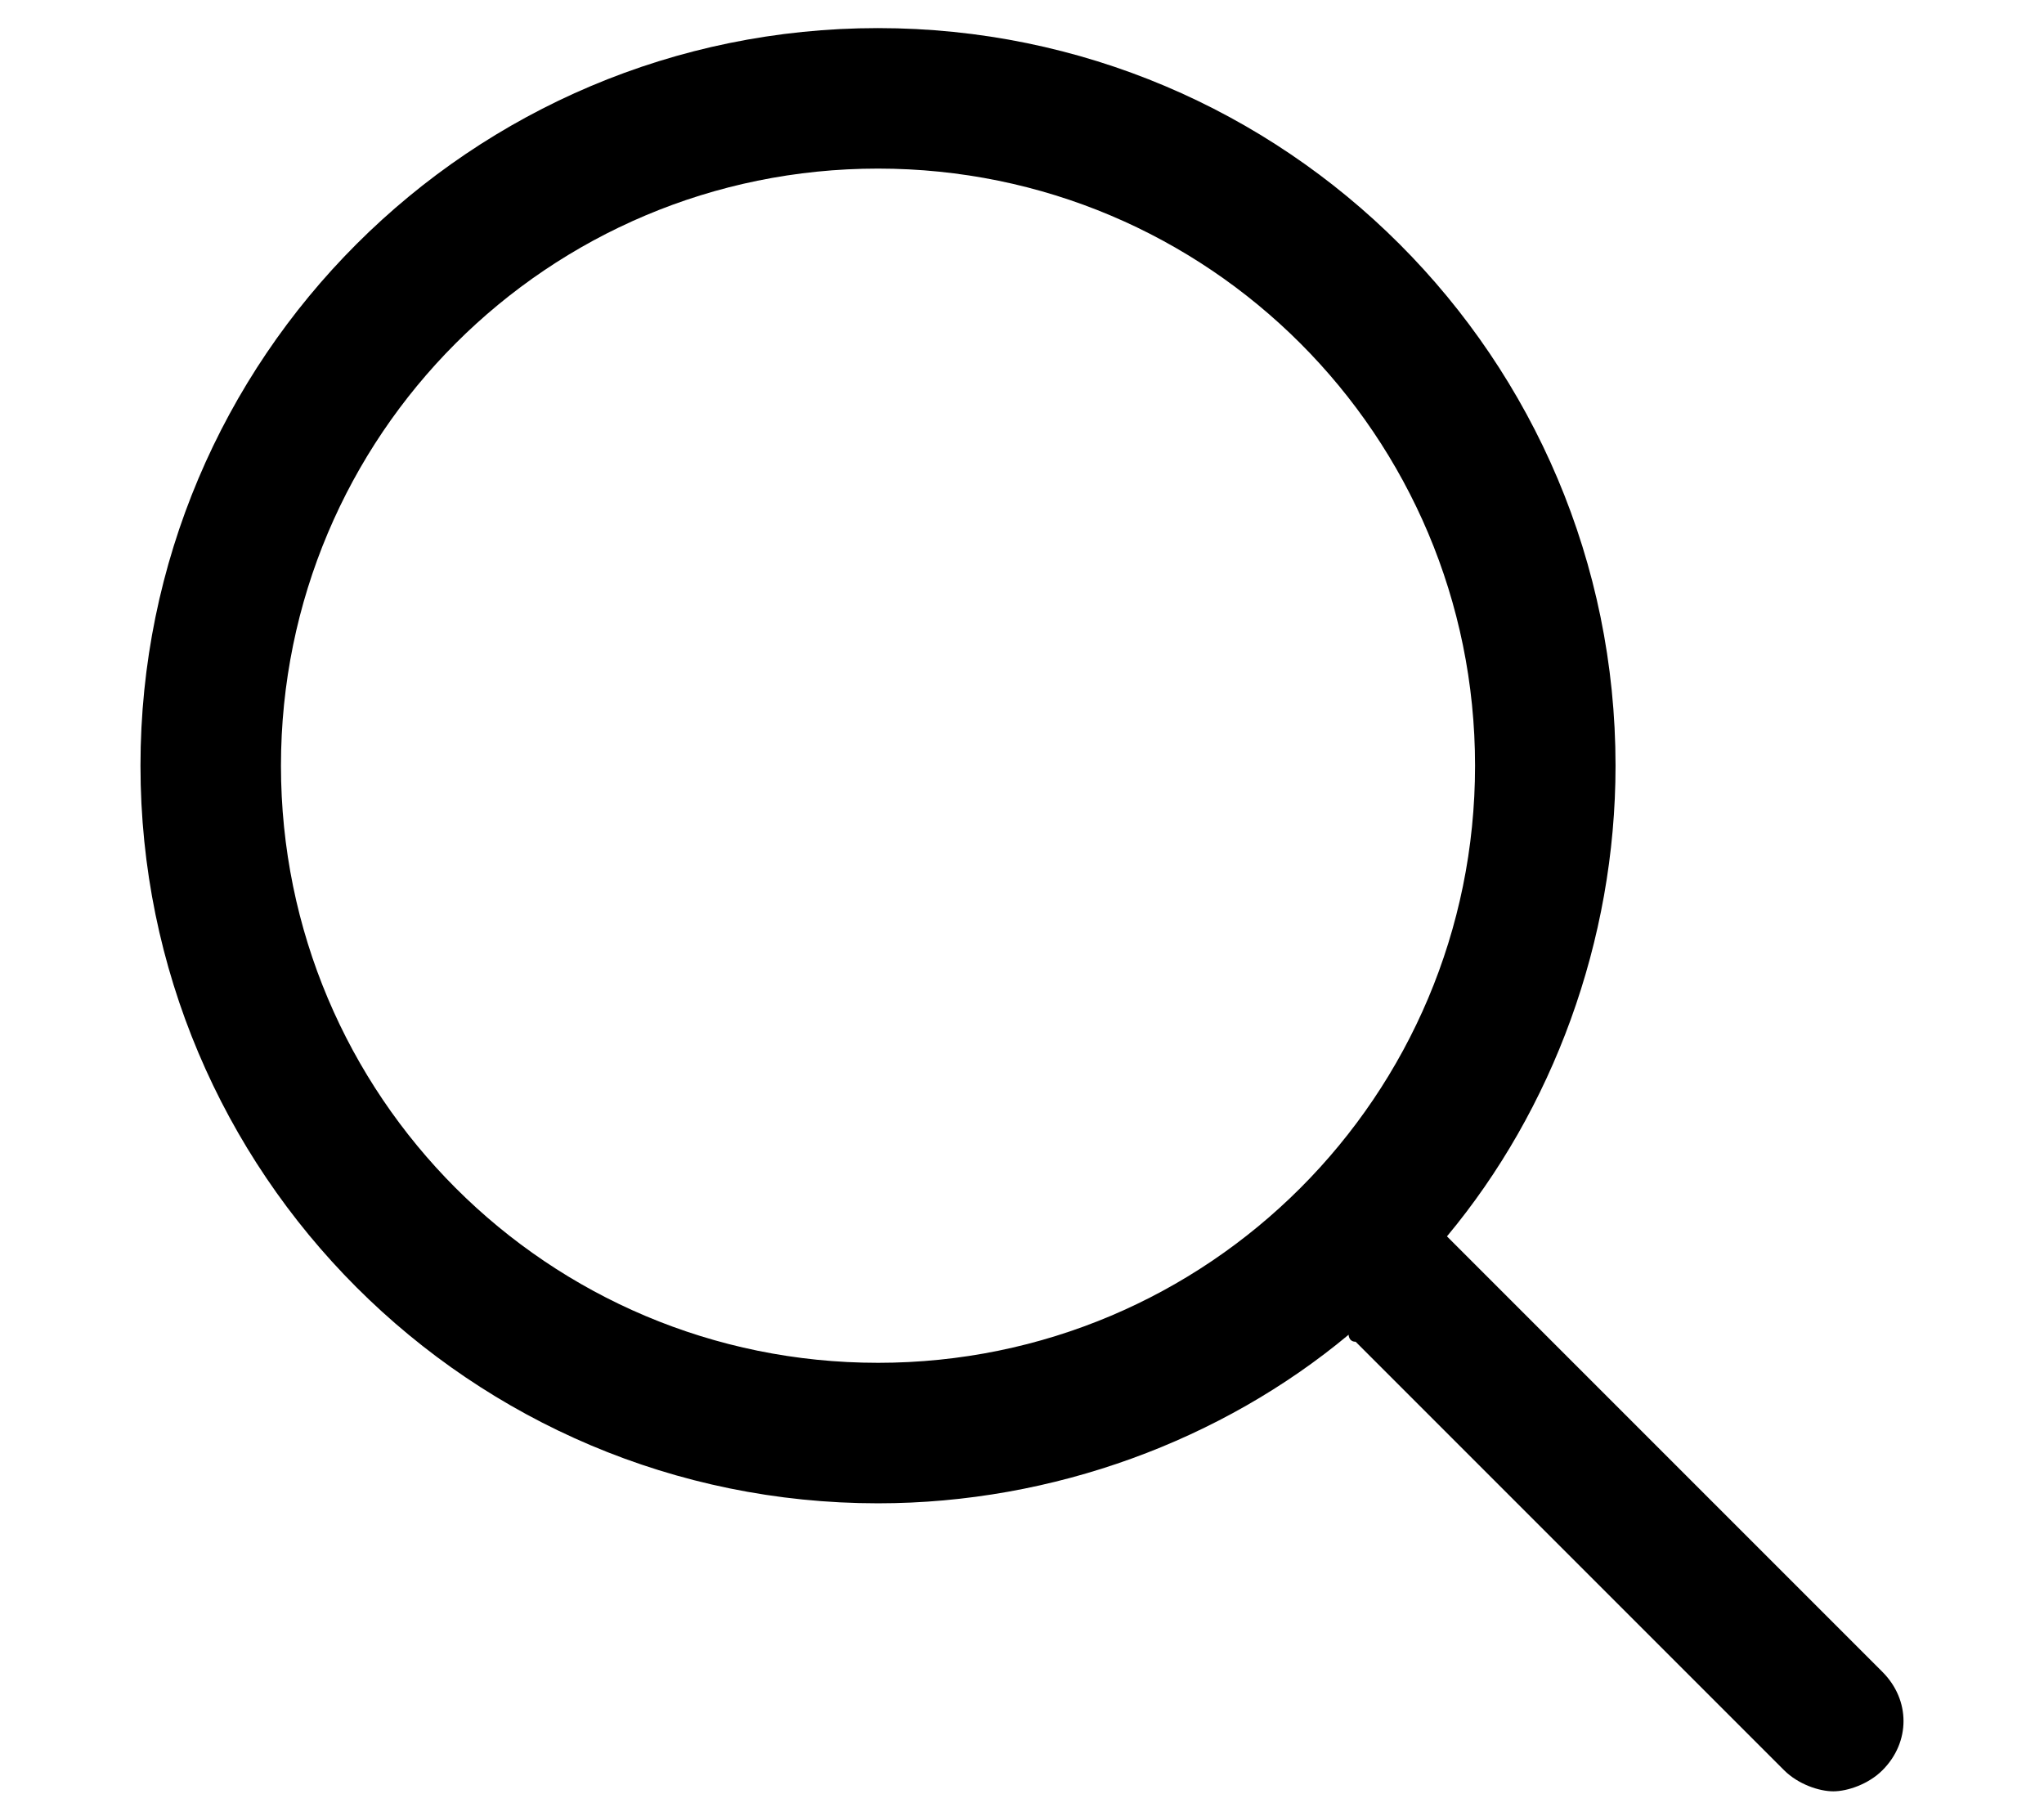
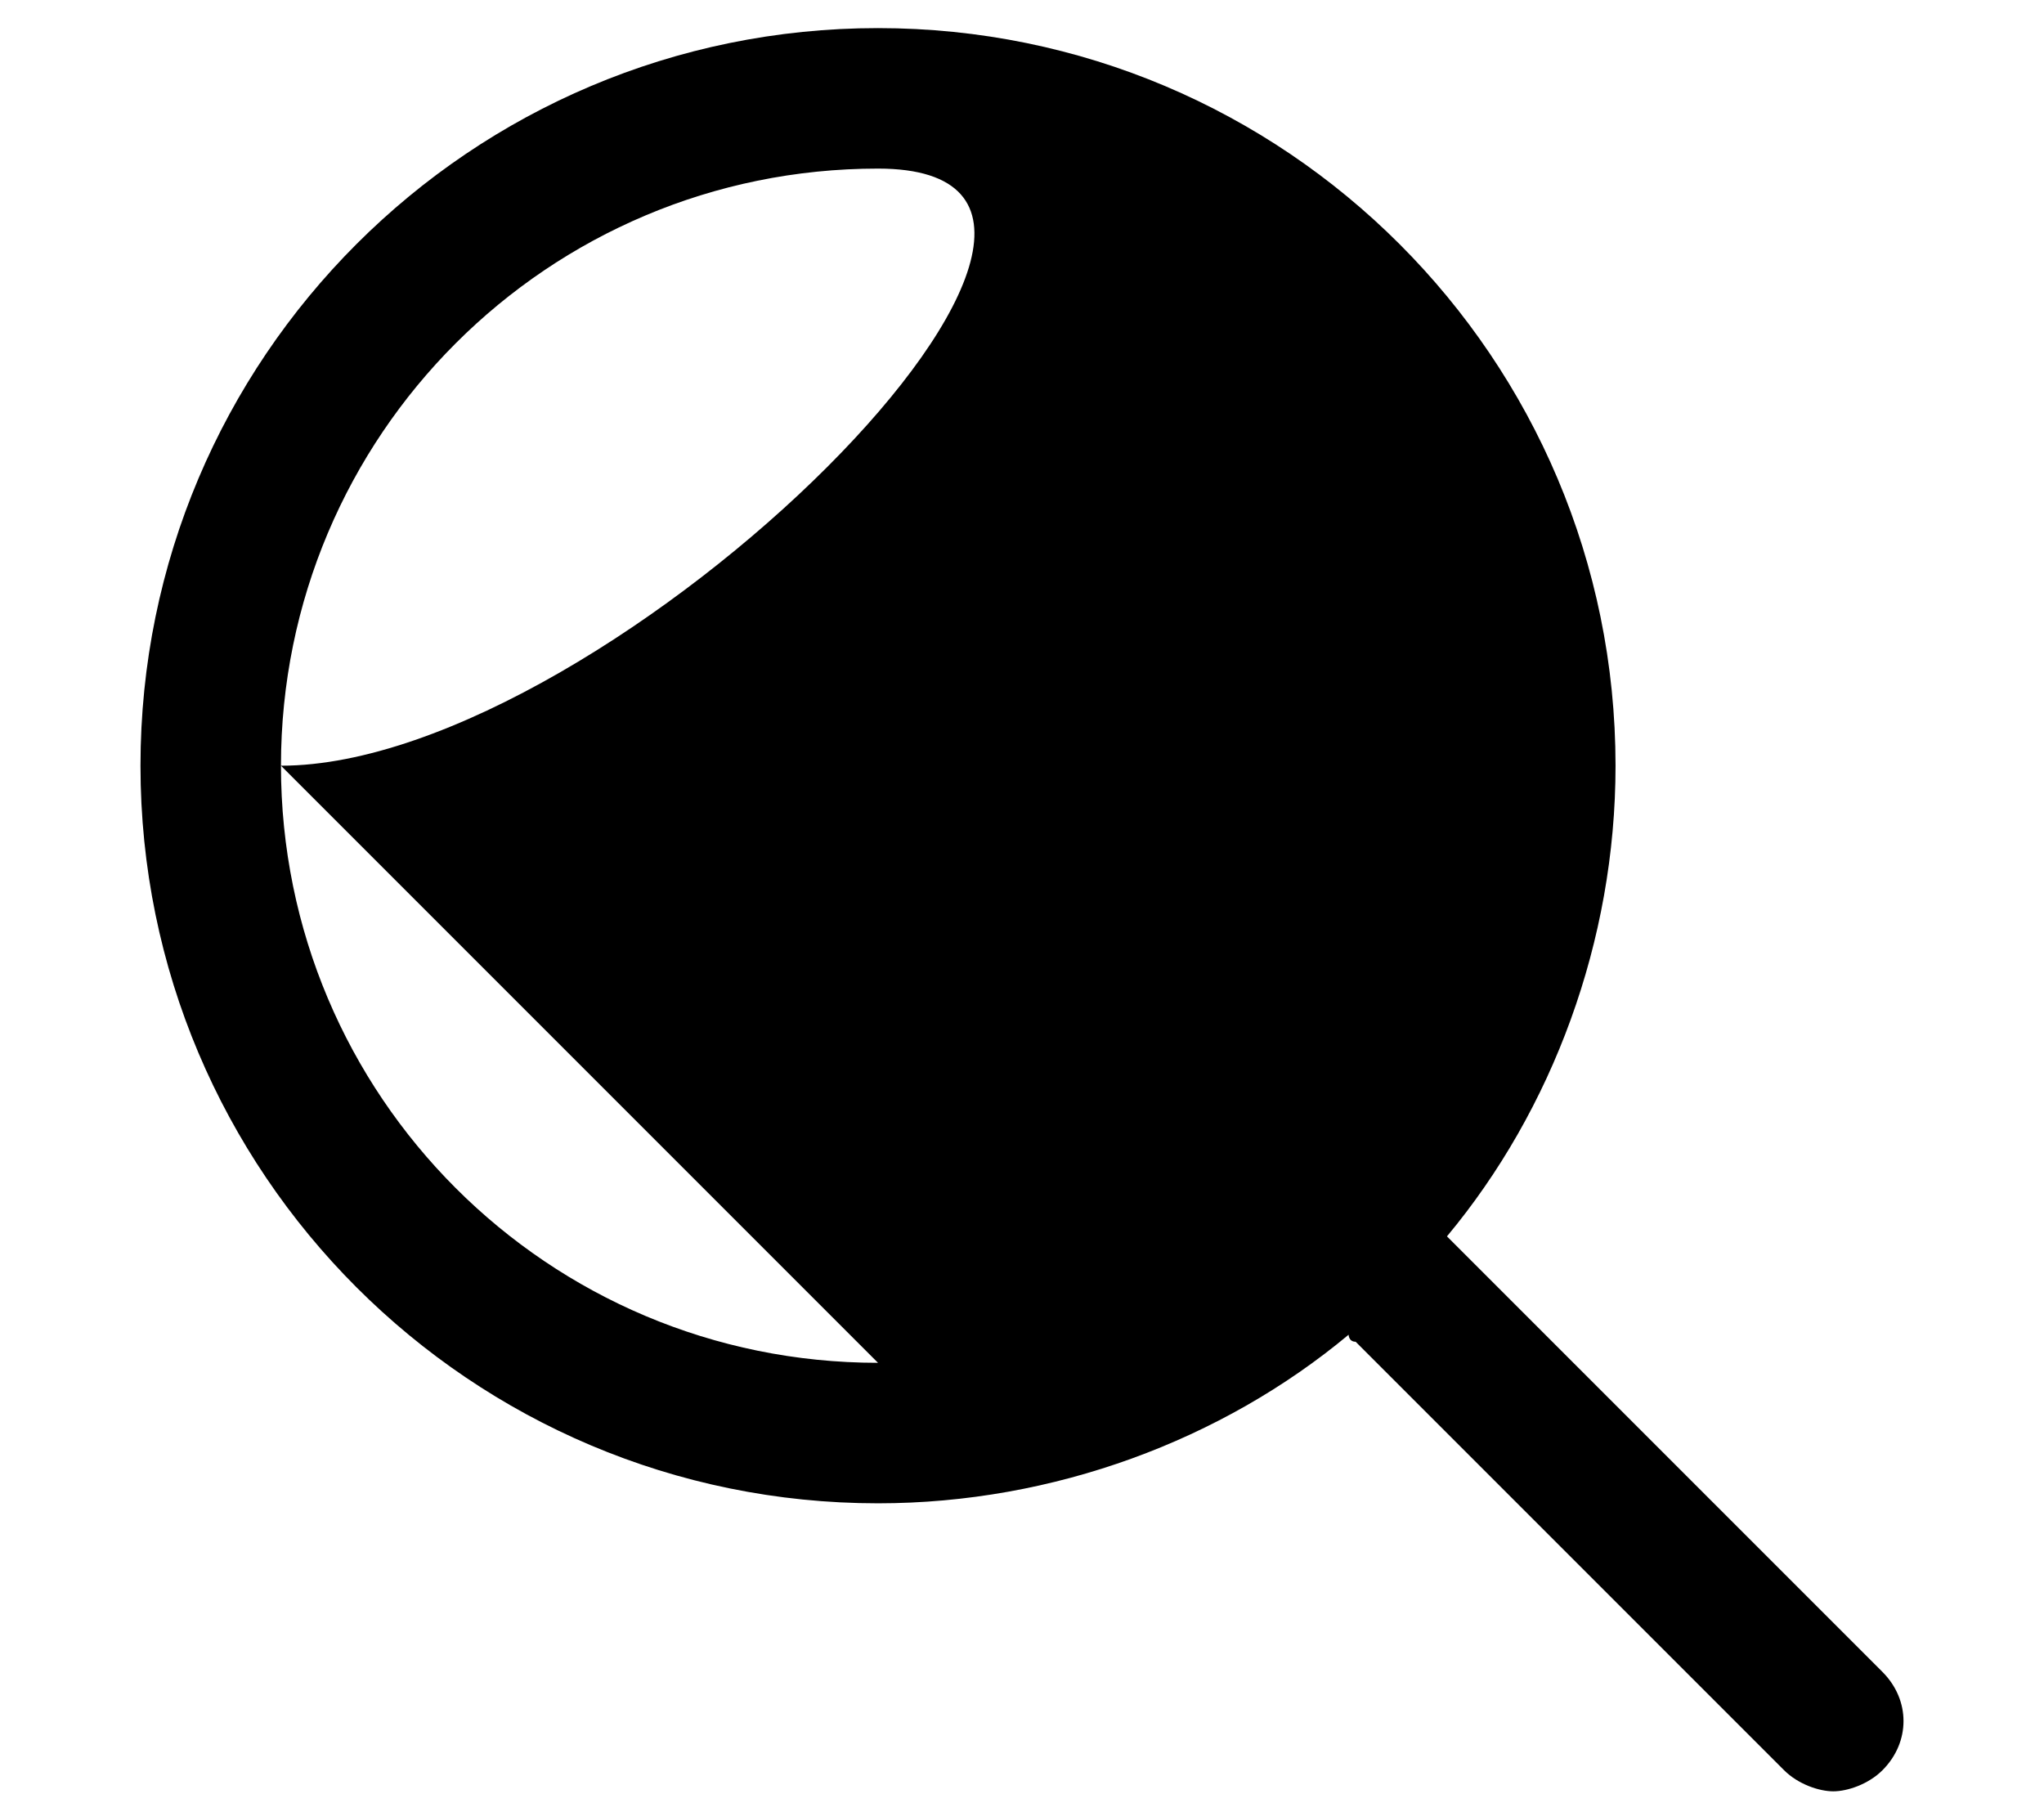
<svg xmlns="http://www.w3.org/2000/svg" xml:space="preserve" fill="currentColor" style="enable-background:new 0 0 29.1 25.8" viewBox="0 0 29.1 25.8">
-   <path d="m26.8 23.8-6.1-6.1-.1-.1c1.5-1.8 2.4-4.2 2.4-6.7C23 5.1 18.3.4 12.5.4S2 5.1 2 10.9s4.7 10.5 10.5 10.5c2.5 0 4.9-.9 6.7-2.4 0 0 0 .1.1.1l6.1 6.1c.2.2.5.3.7.3s.5-.1.7-.3c.4-.4.4-1 0-1.4zm-14.3-4.4c-4.7 0-8.5-3.8-8.5-8.5s3.8-8.5 8.5-8.5S21 6.2 21 10.9s-3.8 8.5-8.5 8.5z" />
+   <path d="m26.8 23.8-6.1-6.1-.1-.1c1.5-1.8 2.4-4.2 2.4-6.7C23 5.1 18.3.4 12.5.4S2 5.1 2 10.9s4.7 10.5 10.5 10.5c2.5 0 4.9-.9 6.7-2.4 0 0 0 .1.1.1l6.1 6.1c.2.2.5.3.7.3s.5-.1.7-.3c.4-.4.4-1 0-1.4zm-14.3-4.4c-4.7 0-8.5-3.8-8.5-8.5s3.8-8.5 8.5-8.5s-3.8 8.5-8.5 8.5z" />
</svg>